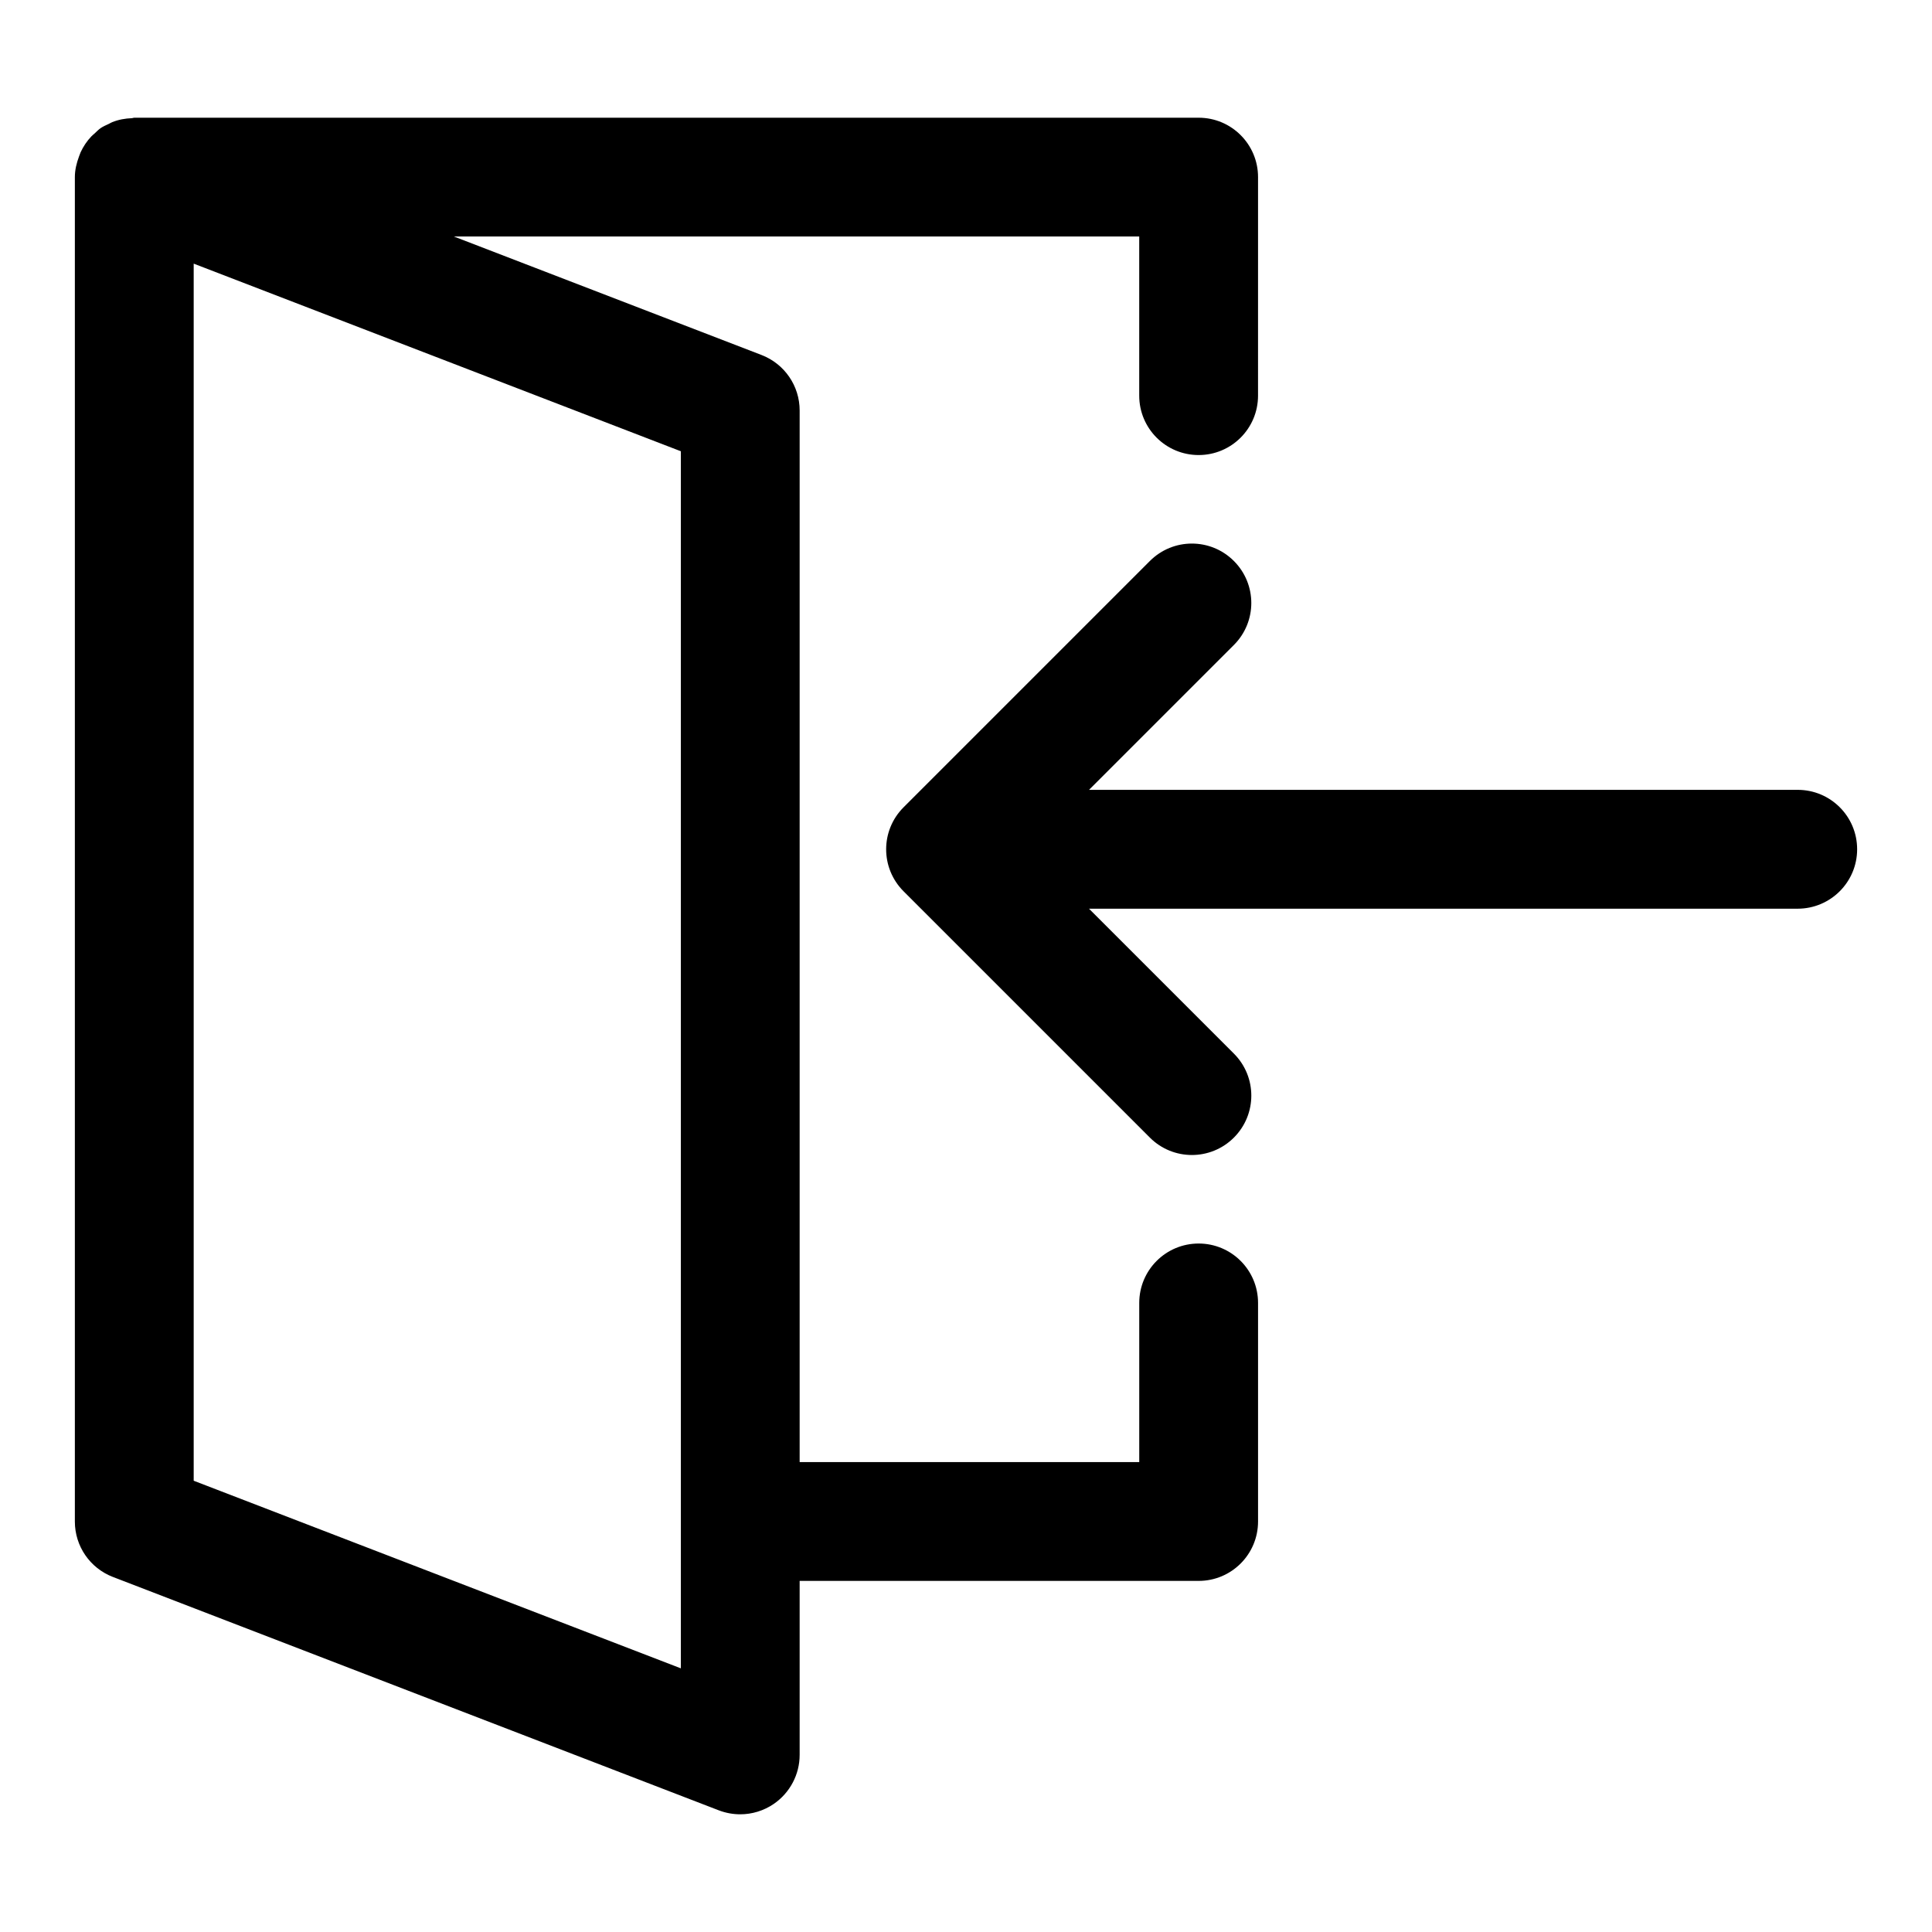
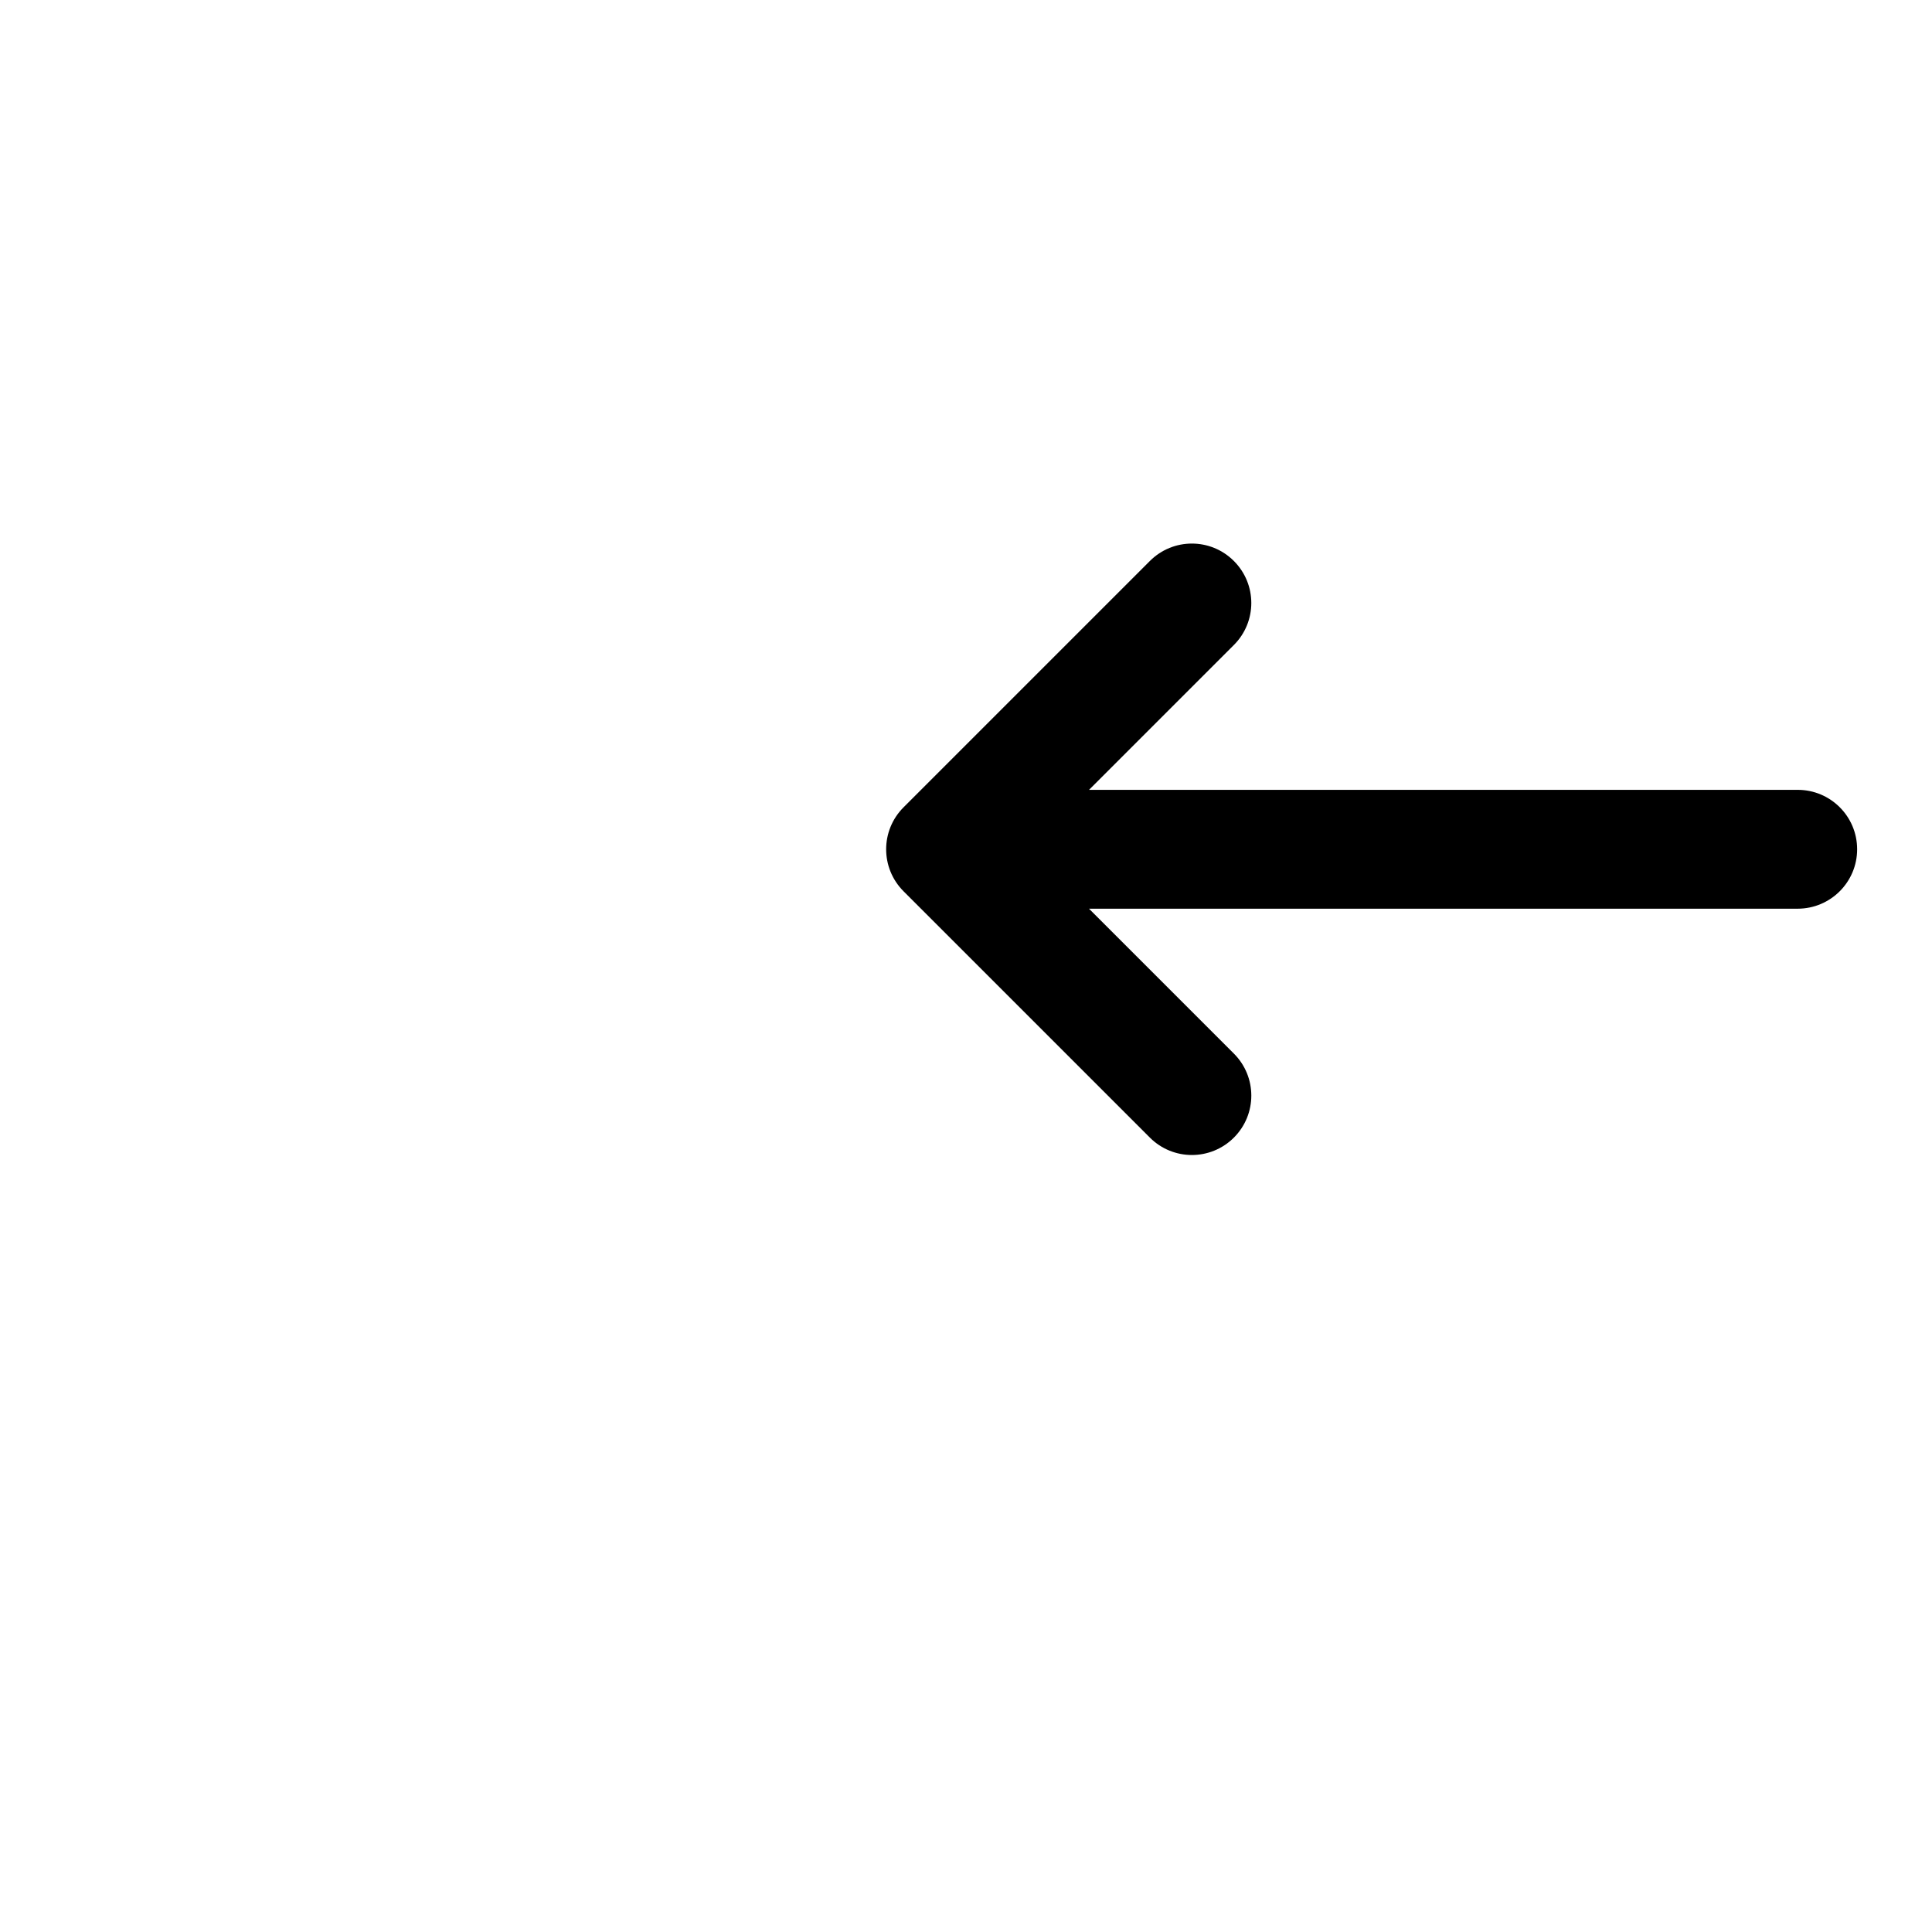
<svg xmlns="http://www.w3.org/2000/svg" fill="#000000" width="800px" height="800px" version="1.1" viewBox="144 144 512 512">
  <g>
-     <path d="m173.93 561.91 160.59 61.859c1.828 0.691 3.746 1.039 5.652 1.039 3.133 0 6.25-0.945 8.91-2.769 4.266-2.945 6.832-7.793 6.832-12.973v-46.113h105.74c8.691 0 15.742-7.039 15.742-15.742v-57.922c0-8.707-7.055-15.742-15.742-15.742-8.691 0-15.742 7.039-15.742 15.742v42.18l-89.996-0.008v-278.68c0-6.519-4-12.344-10.094-14.703l-81.555-31.41h181.64v42.18c0 8.707 7.055 15.742 15.742 15.742 8.691 0 15.742-7.039 15.742-15.742l0.004-57.91c0-8.707-7.055-15.742-15.742-15.742l-282.07-0.004c-0.219 0-0.395 0.109-0.613 0.125-1.797 0.066-3.559 0.379-5.242 1.059-0.301 0.109-0.551 0.297-0.836 0.426-0.754 0.359-1.527 0.676-2.219 1.148-0.613 0.426-1.102 0.961-1.637 1.449-0.27 0.25-0.539 0.438-0.789 0.707-1.211 1.258-2.172 2.707-2.898 4.281-0.156 0.363-0.266 0.711-0.406 1.07-0.648 1.75-1.105 3.574-1.105 5.481v356.29c0 6.516 4 12.34 10.094 14.688zm150.5 24.215-129.1-49.719v-322.54l129.1 49.719z" />
    <path d="m636.16 369.06c0-8.707-7.055-15.742-15.742-15.742l-187.81-0.004 38.383-38.383c6.156-6.156 6.156-16.105 0-22.262s-16.105-6.156-22.262 0l-65.273 65.273c-6.156 6.156-6.156 16.105 0 22.262l65.273 65.273c3.07 3.07 7.102 4.613 11.133 4.613s8.062-1.543 11.133-4.613c6.156-6.156 6.156-16.105 0-22.262l-38.398-38.398h187.82c8.691-0.016 15.746-7.051 15.746-15.758z" />
  </g>
</svg>